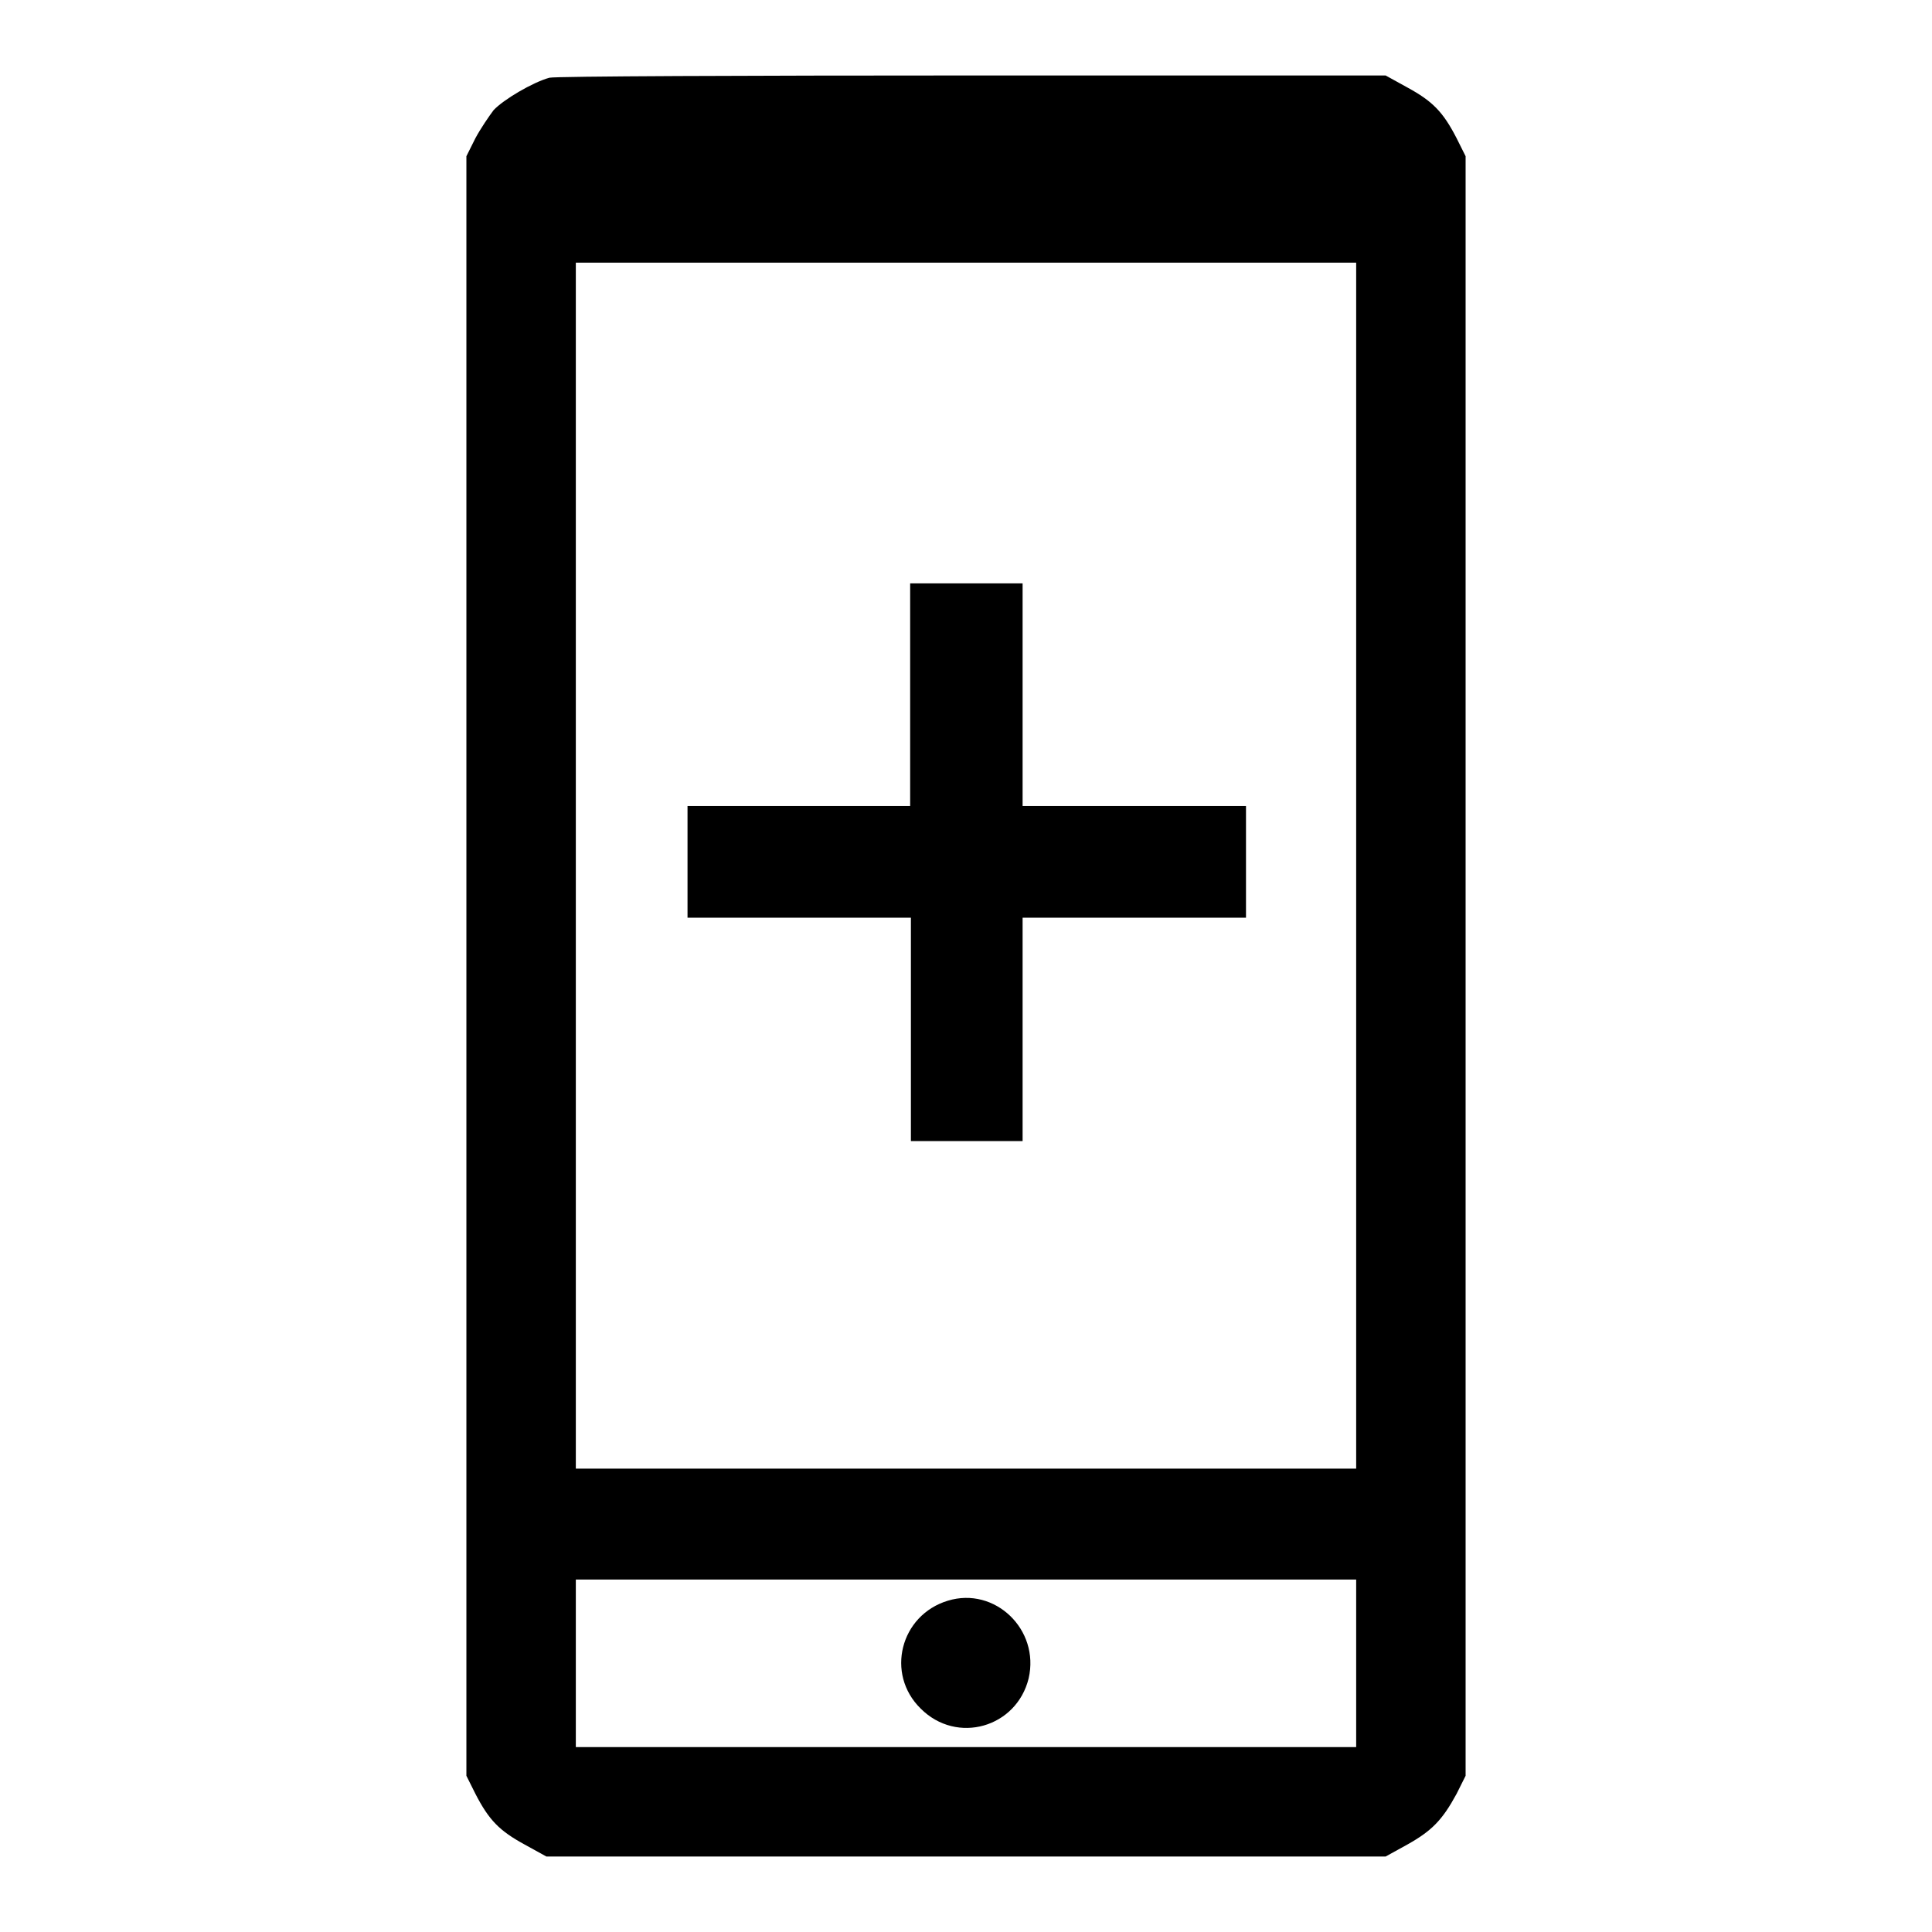
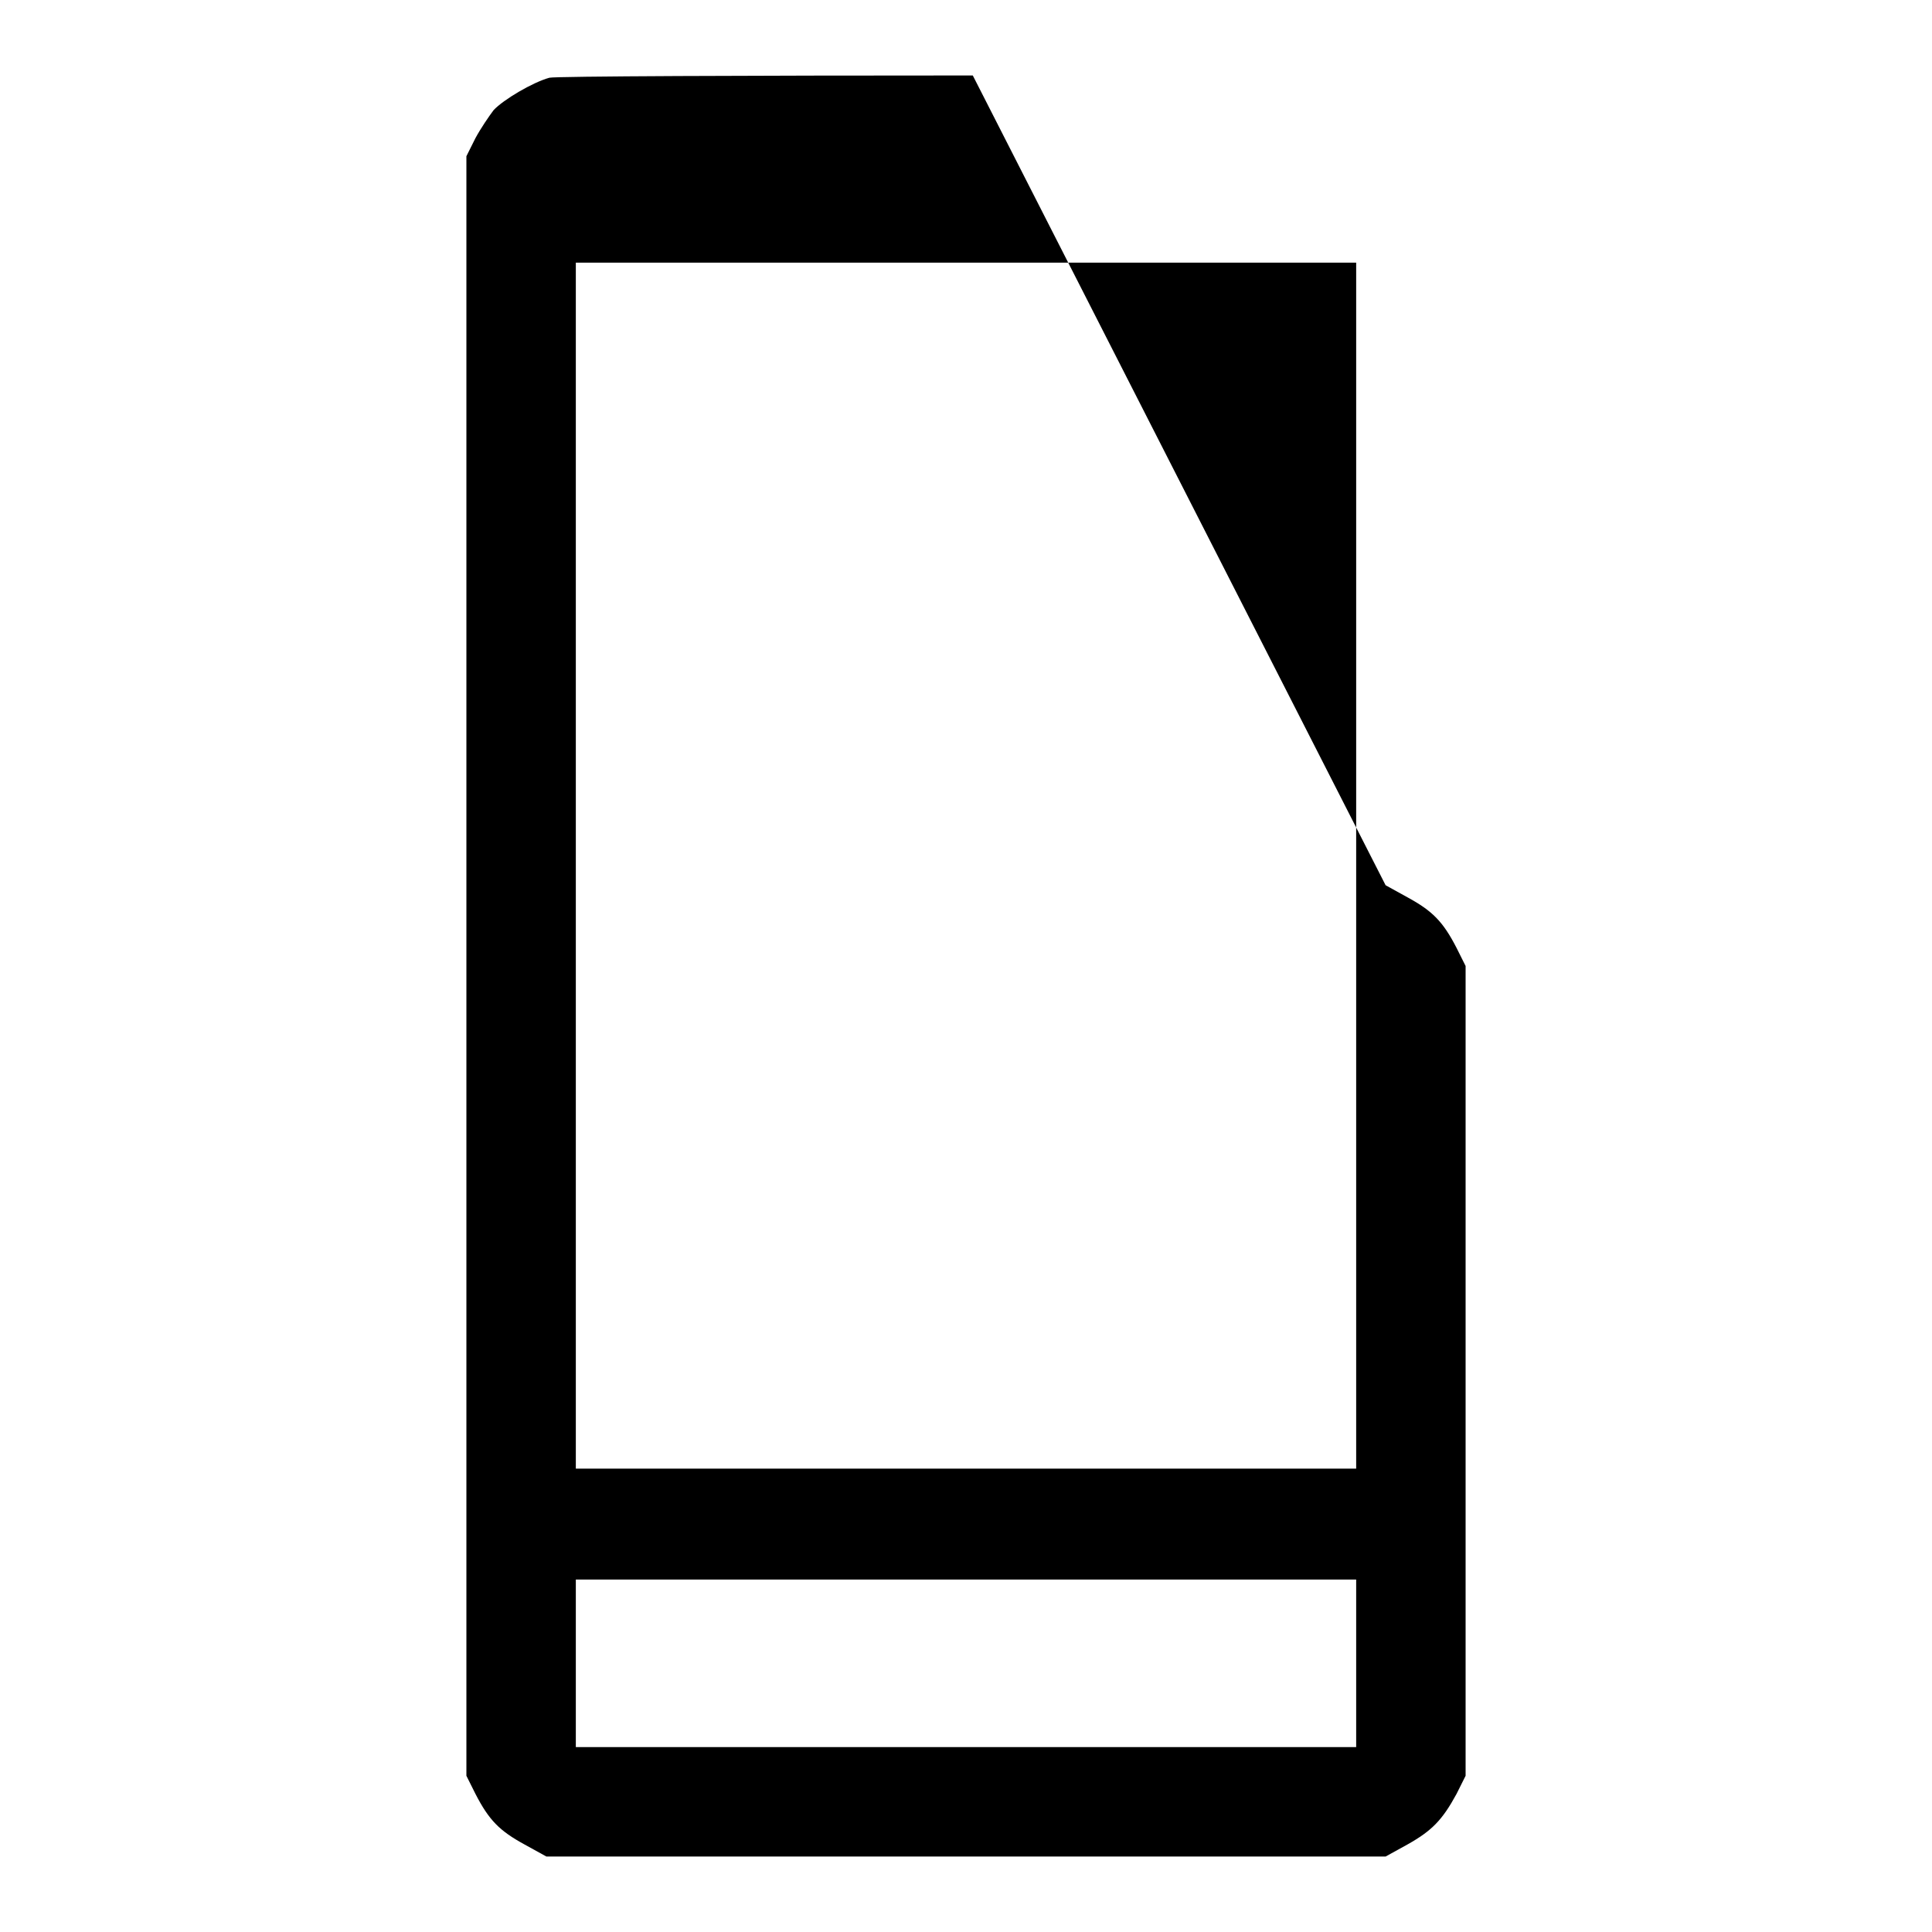
<svg xmlns="http://www.w3.org/2000/svg" version="1.1" x="0px" y="0px" viewBox="0 0 256 256" enable-background="new 0 0 256 256" xml:space="preserve">
  <g>
    <g>
      <g>
-         <path fill="#000000" d="M72.8,10.3c-2.2,0.6-6.1,2.9-7.4,4.3c-0.6,0.8-1.7,2.4-2.4,3.7l-1.2,2.4V128v107.3l1.2,2.4c1.8,3.5,3.2,4.9,6.5,6.7l2.9,1.6H128h55.6l2.9-1.6c3.2-1.8,4.6-3.2,6.5-6.7l1.2-2.4V128V20.7l-1.2-2.4c-1.8-3.5-3.2-4.9-6.5-6.7l-2.9-1.6L128.9,10C98.8,10,73.6,10.1,72.8,10.3z M179.7,114.7v79.9H128H76.3v-79.9V34.8H128h51.7V114.7z M179.7,220.4v11.1H128H76.3v-11.1v-11.1H128h51.7V220.4z" />
-         <path fill="#000000" d="M120.6,92v14.8h-14.8H91.1v7.4v7.4h14.8h14.8v14.8v14.8h7.4h7.4v-14.8v-14.8h14.8h14.8v-7.4v-7.4h-14.8h-14.8V92V77.3H128h-7.4V92z" />
-         <path fill="#000000" d="M125.6,212.1c-6.3,1.9-8.3,9.7-3.6,14.3c4.8,4.8,12.7,2.5,14.3-4C137.8,215.9,131.8,210.2,125.6,212.1z" />
+         <path fill="#000000" d="M72.8,10.3c-2.2,0.6-6.1,2.9-7.4,4.3c-0.6,0.8-1.7,2.4-2.4,3.7l-1.2,2.4V128v107.3l1.2,2.4c1.8,3.5,3.2,4.9,6.5,6.7l2.9,1.6H128h55.6l2.9-1.6c3.2-1.8,4.6-3.2,6.5-6.7l1.2-2.4V128l-1.2-2.4c-1.8-3.5-3.2-4.9-6.5-6.7l-2.9-1.6L128.9,10C98.8,10,73.6,10.1,72.8,10.3z M179.7,114.7v79.9H128H76.3v-79.9V34.8H128h51.7V114.7z M179.7,220.4v11.1H128H76.3v-11.1v-11.1H128h51.7V220.4z" />
      </g>
    </g>
  </g>
</svg>